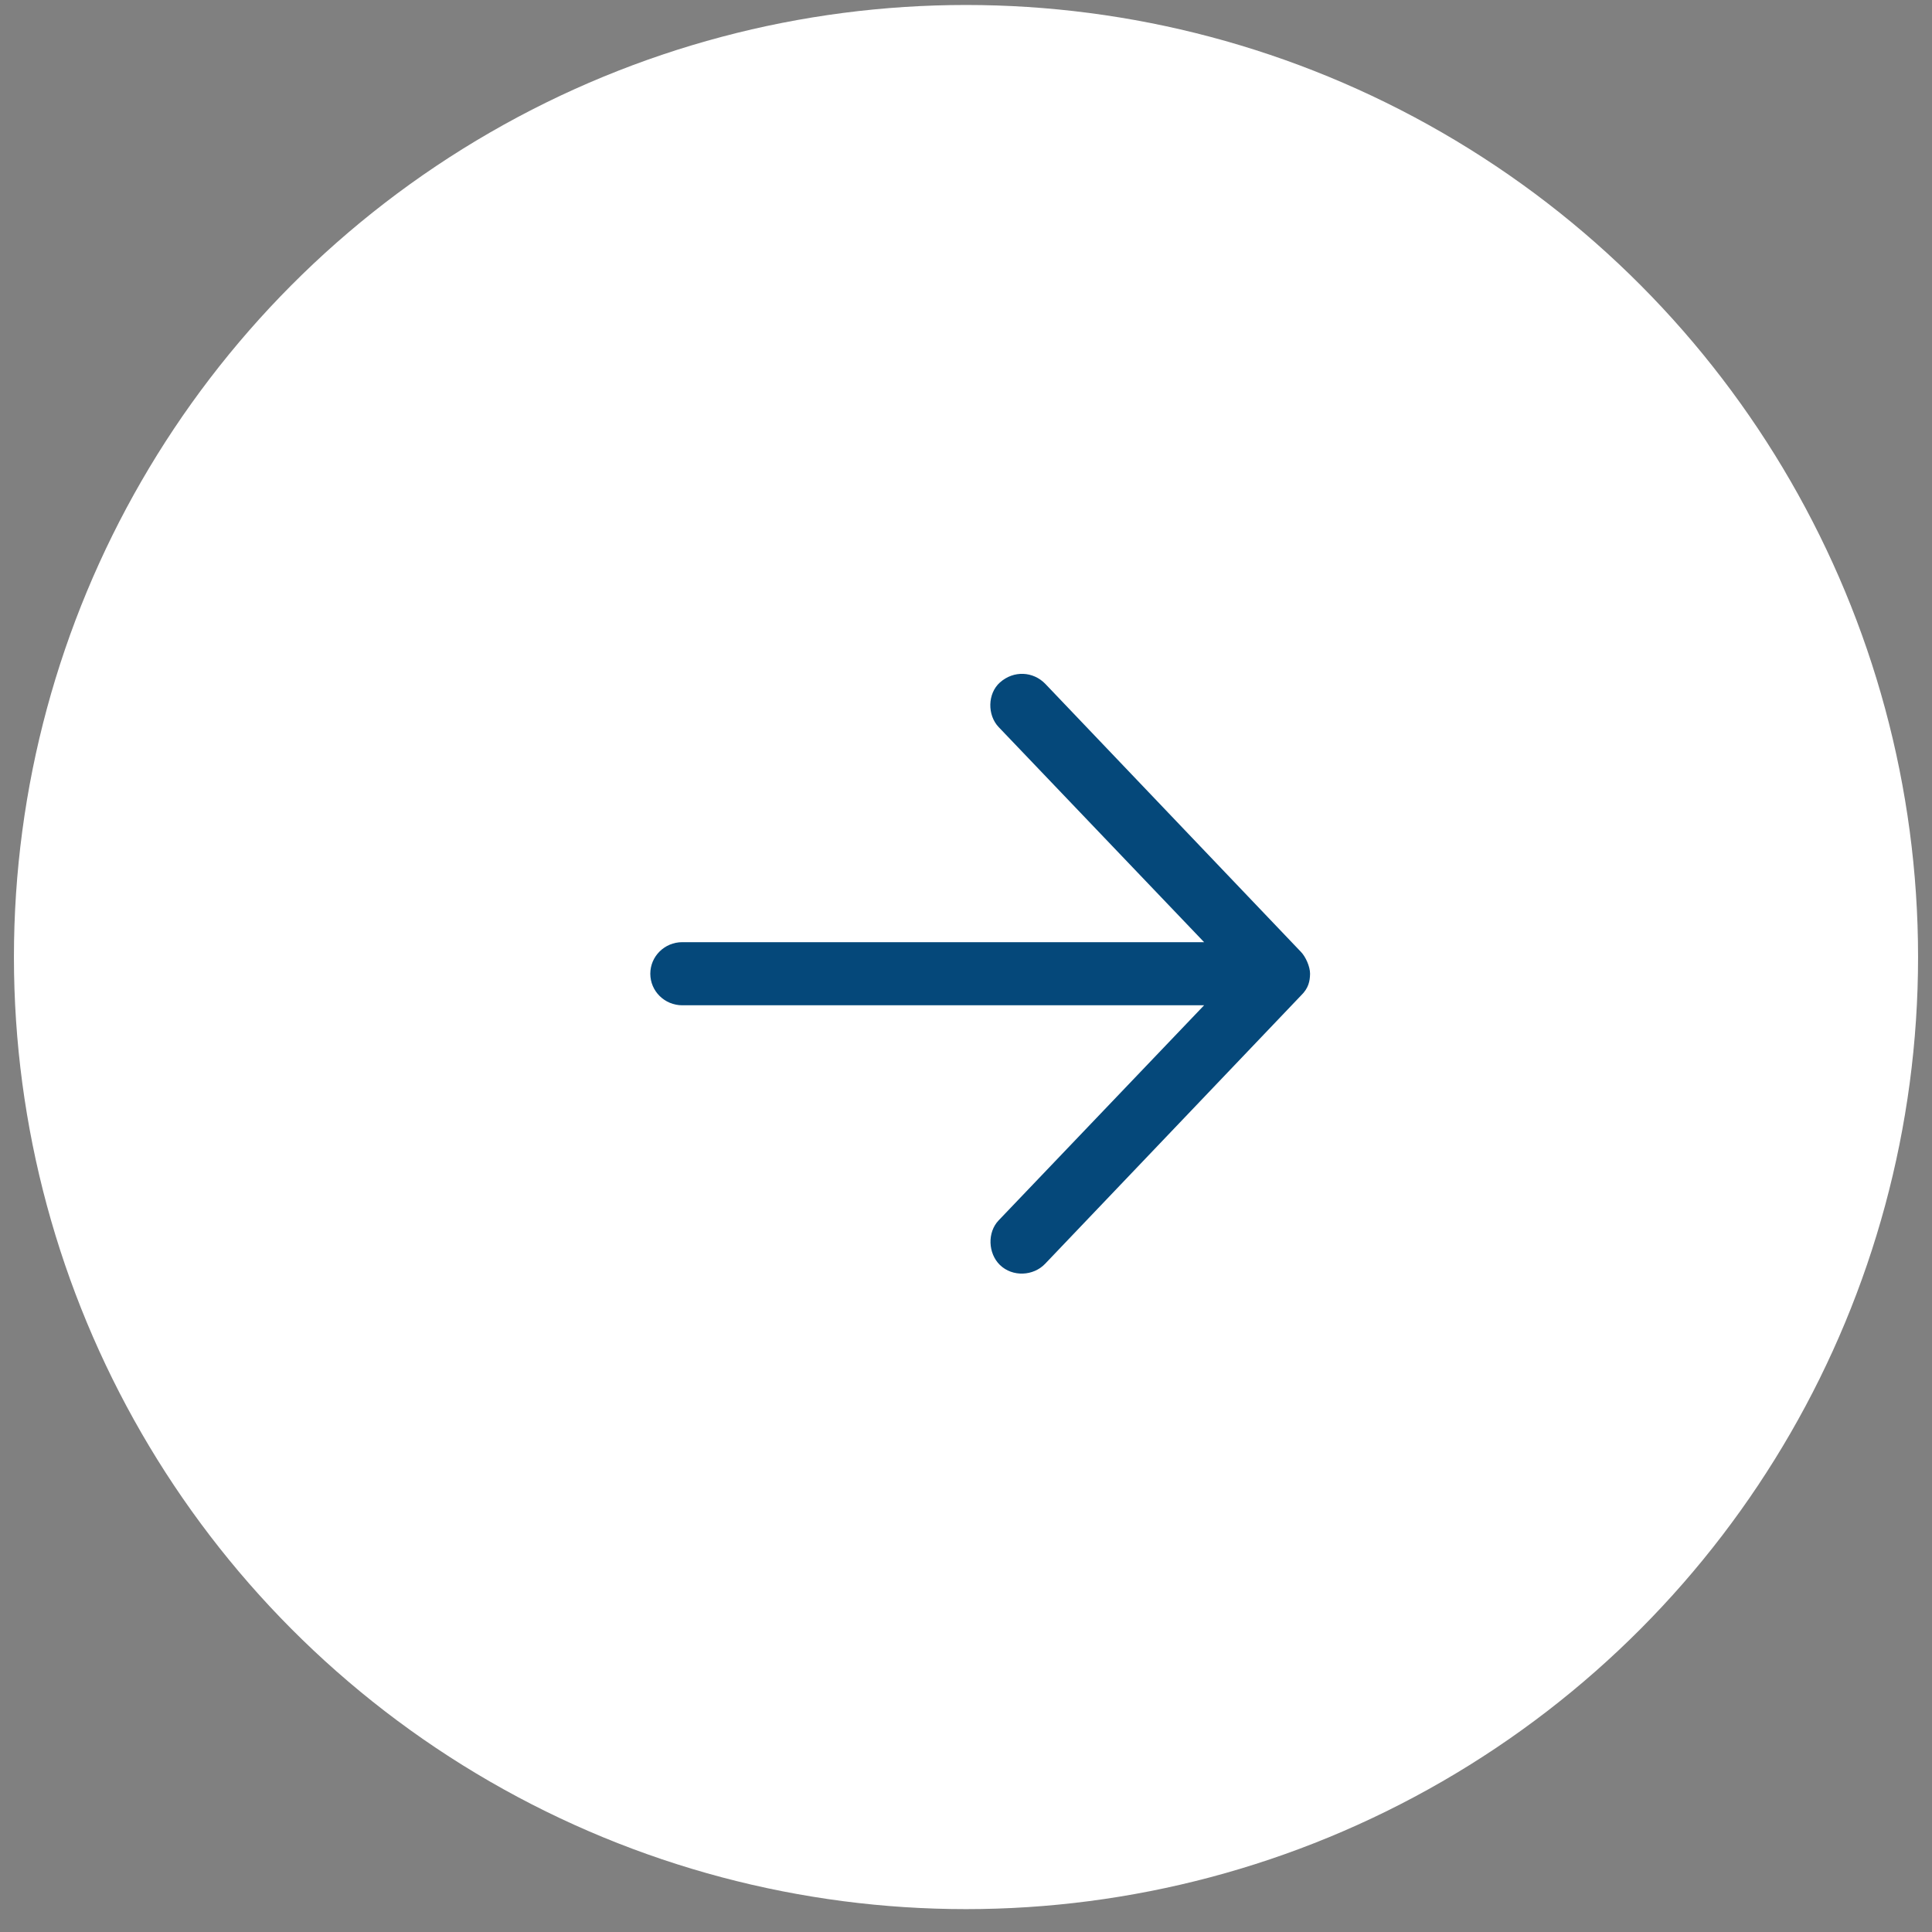
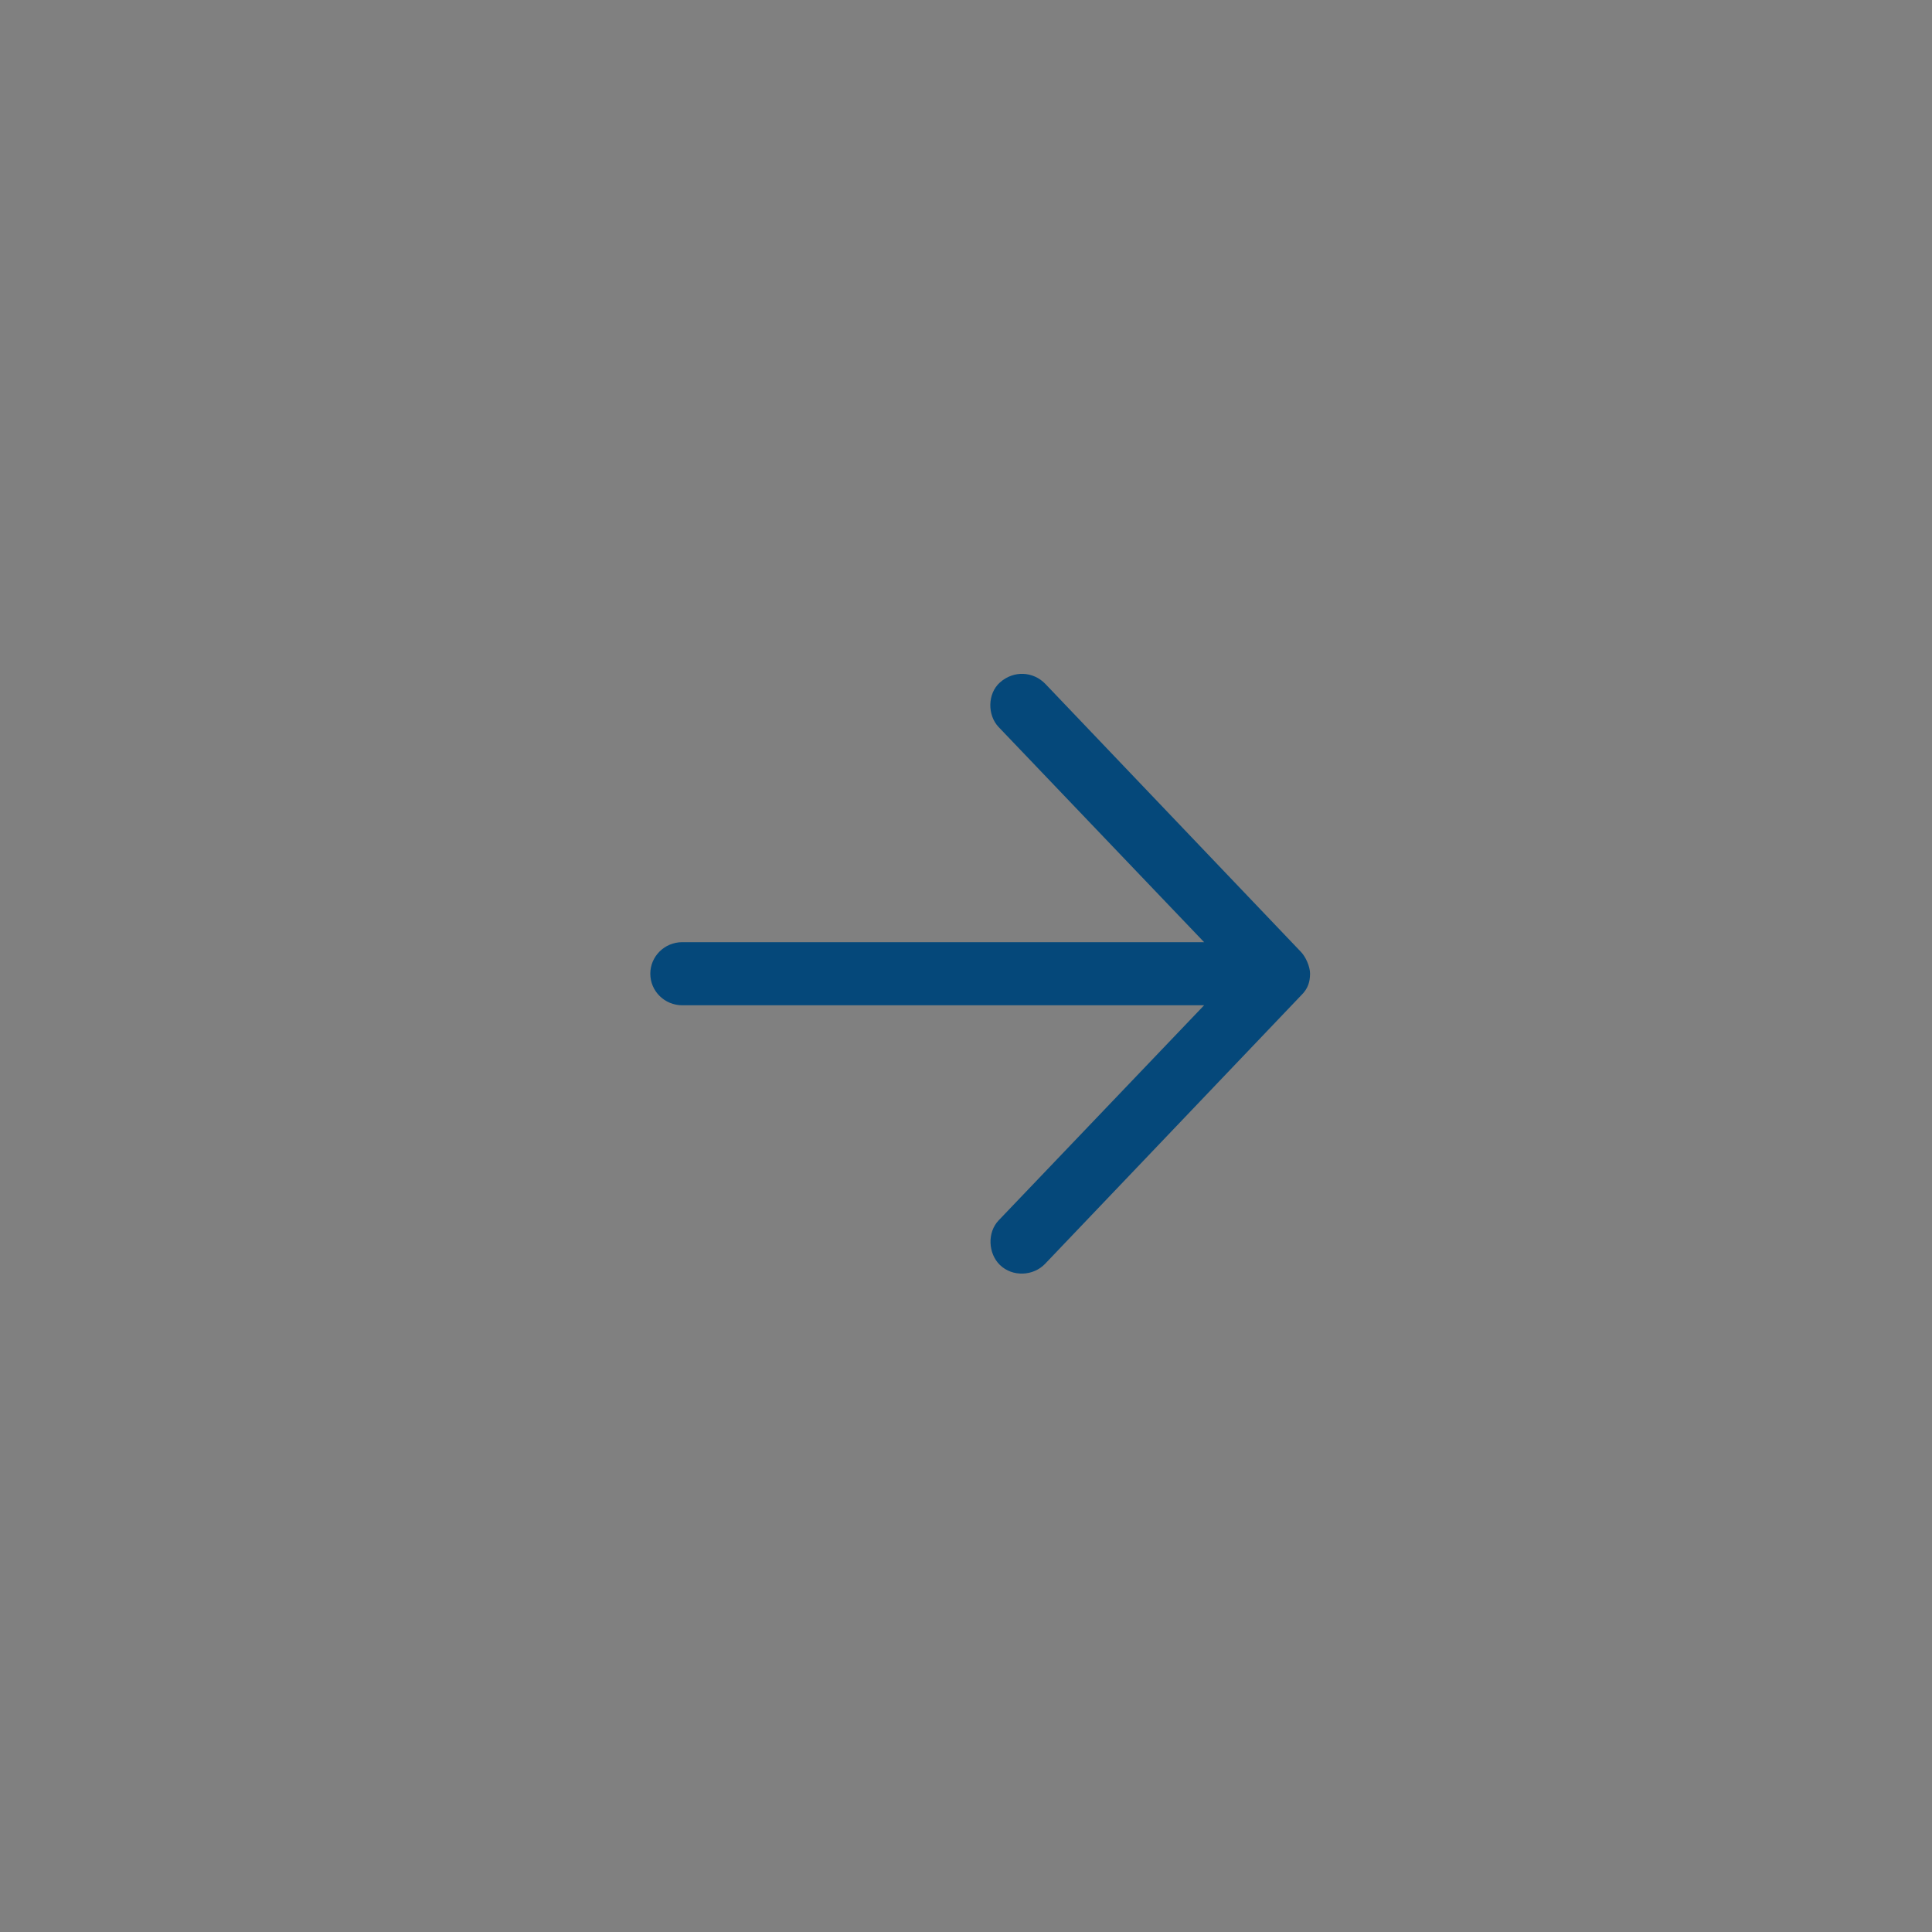
<svg xmlns="http://www.w3.org/2000/svg" width="57" height="57" viewBox="0 0 57 57" fill="none">
  <rect x="0" y="0" width="57" height="57" fill="#808080" stroke="none" />
-   <circle cx="28.5" cy="28.236" r="28.089" fill="white" />
  <path fill-rule="evenodd" clip-rule="evenodd" d="M38.386 28.088L30.836 20.172C30.484 19.811 29.912 19.77 29.501 20.135C29.134 20.461 29.125 21.097 29.464 21.452L35.525 27.797H20.13C19.609 27.797 19.186 28.213 19.186 28.728C19.186 29.243 19.609 29.659 20.13 29.659H35.525L29.464 36.004C29.125 36.358 29.149 36.979 29.501 37.321C29.873 37.681 30.489 37.65 30.836 37.284L38.386 29.368C38.607 29.154 38.647 28.946 38.651 28.728C38.651 28.513 38.518 28.226 38.386 28.088Z" fill="#05487A" />
</svg>